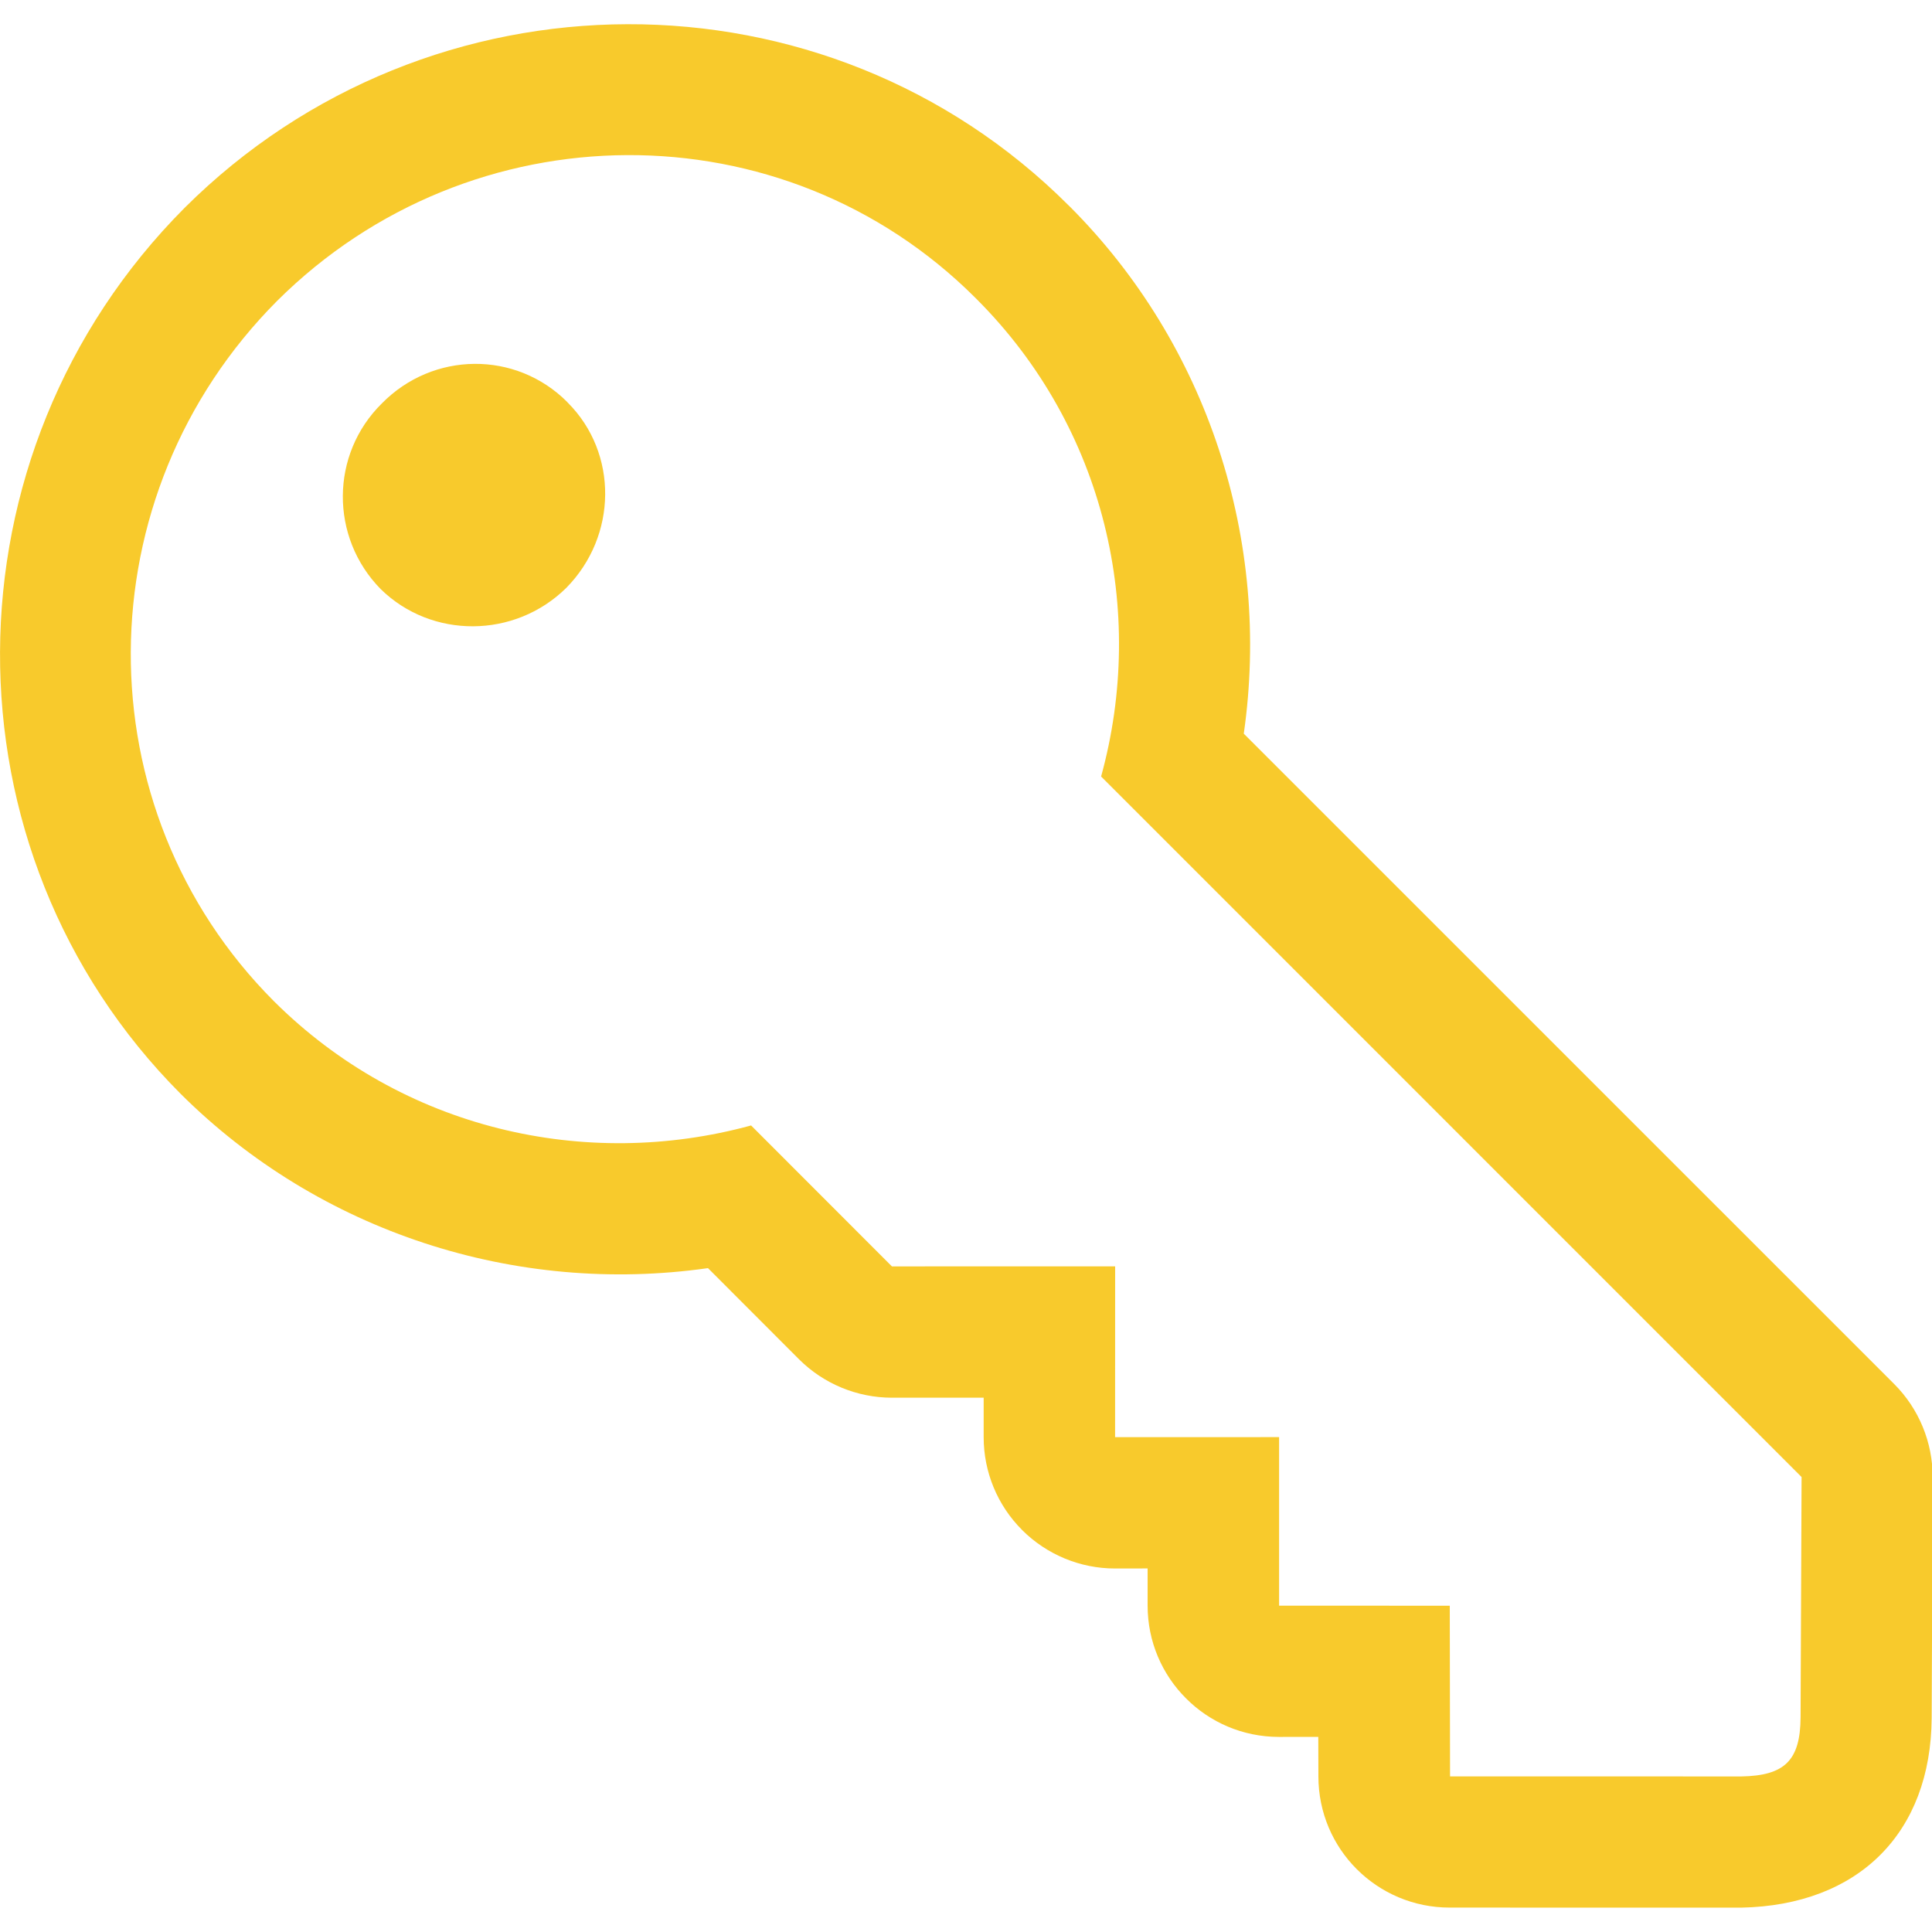
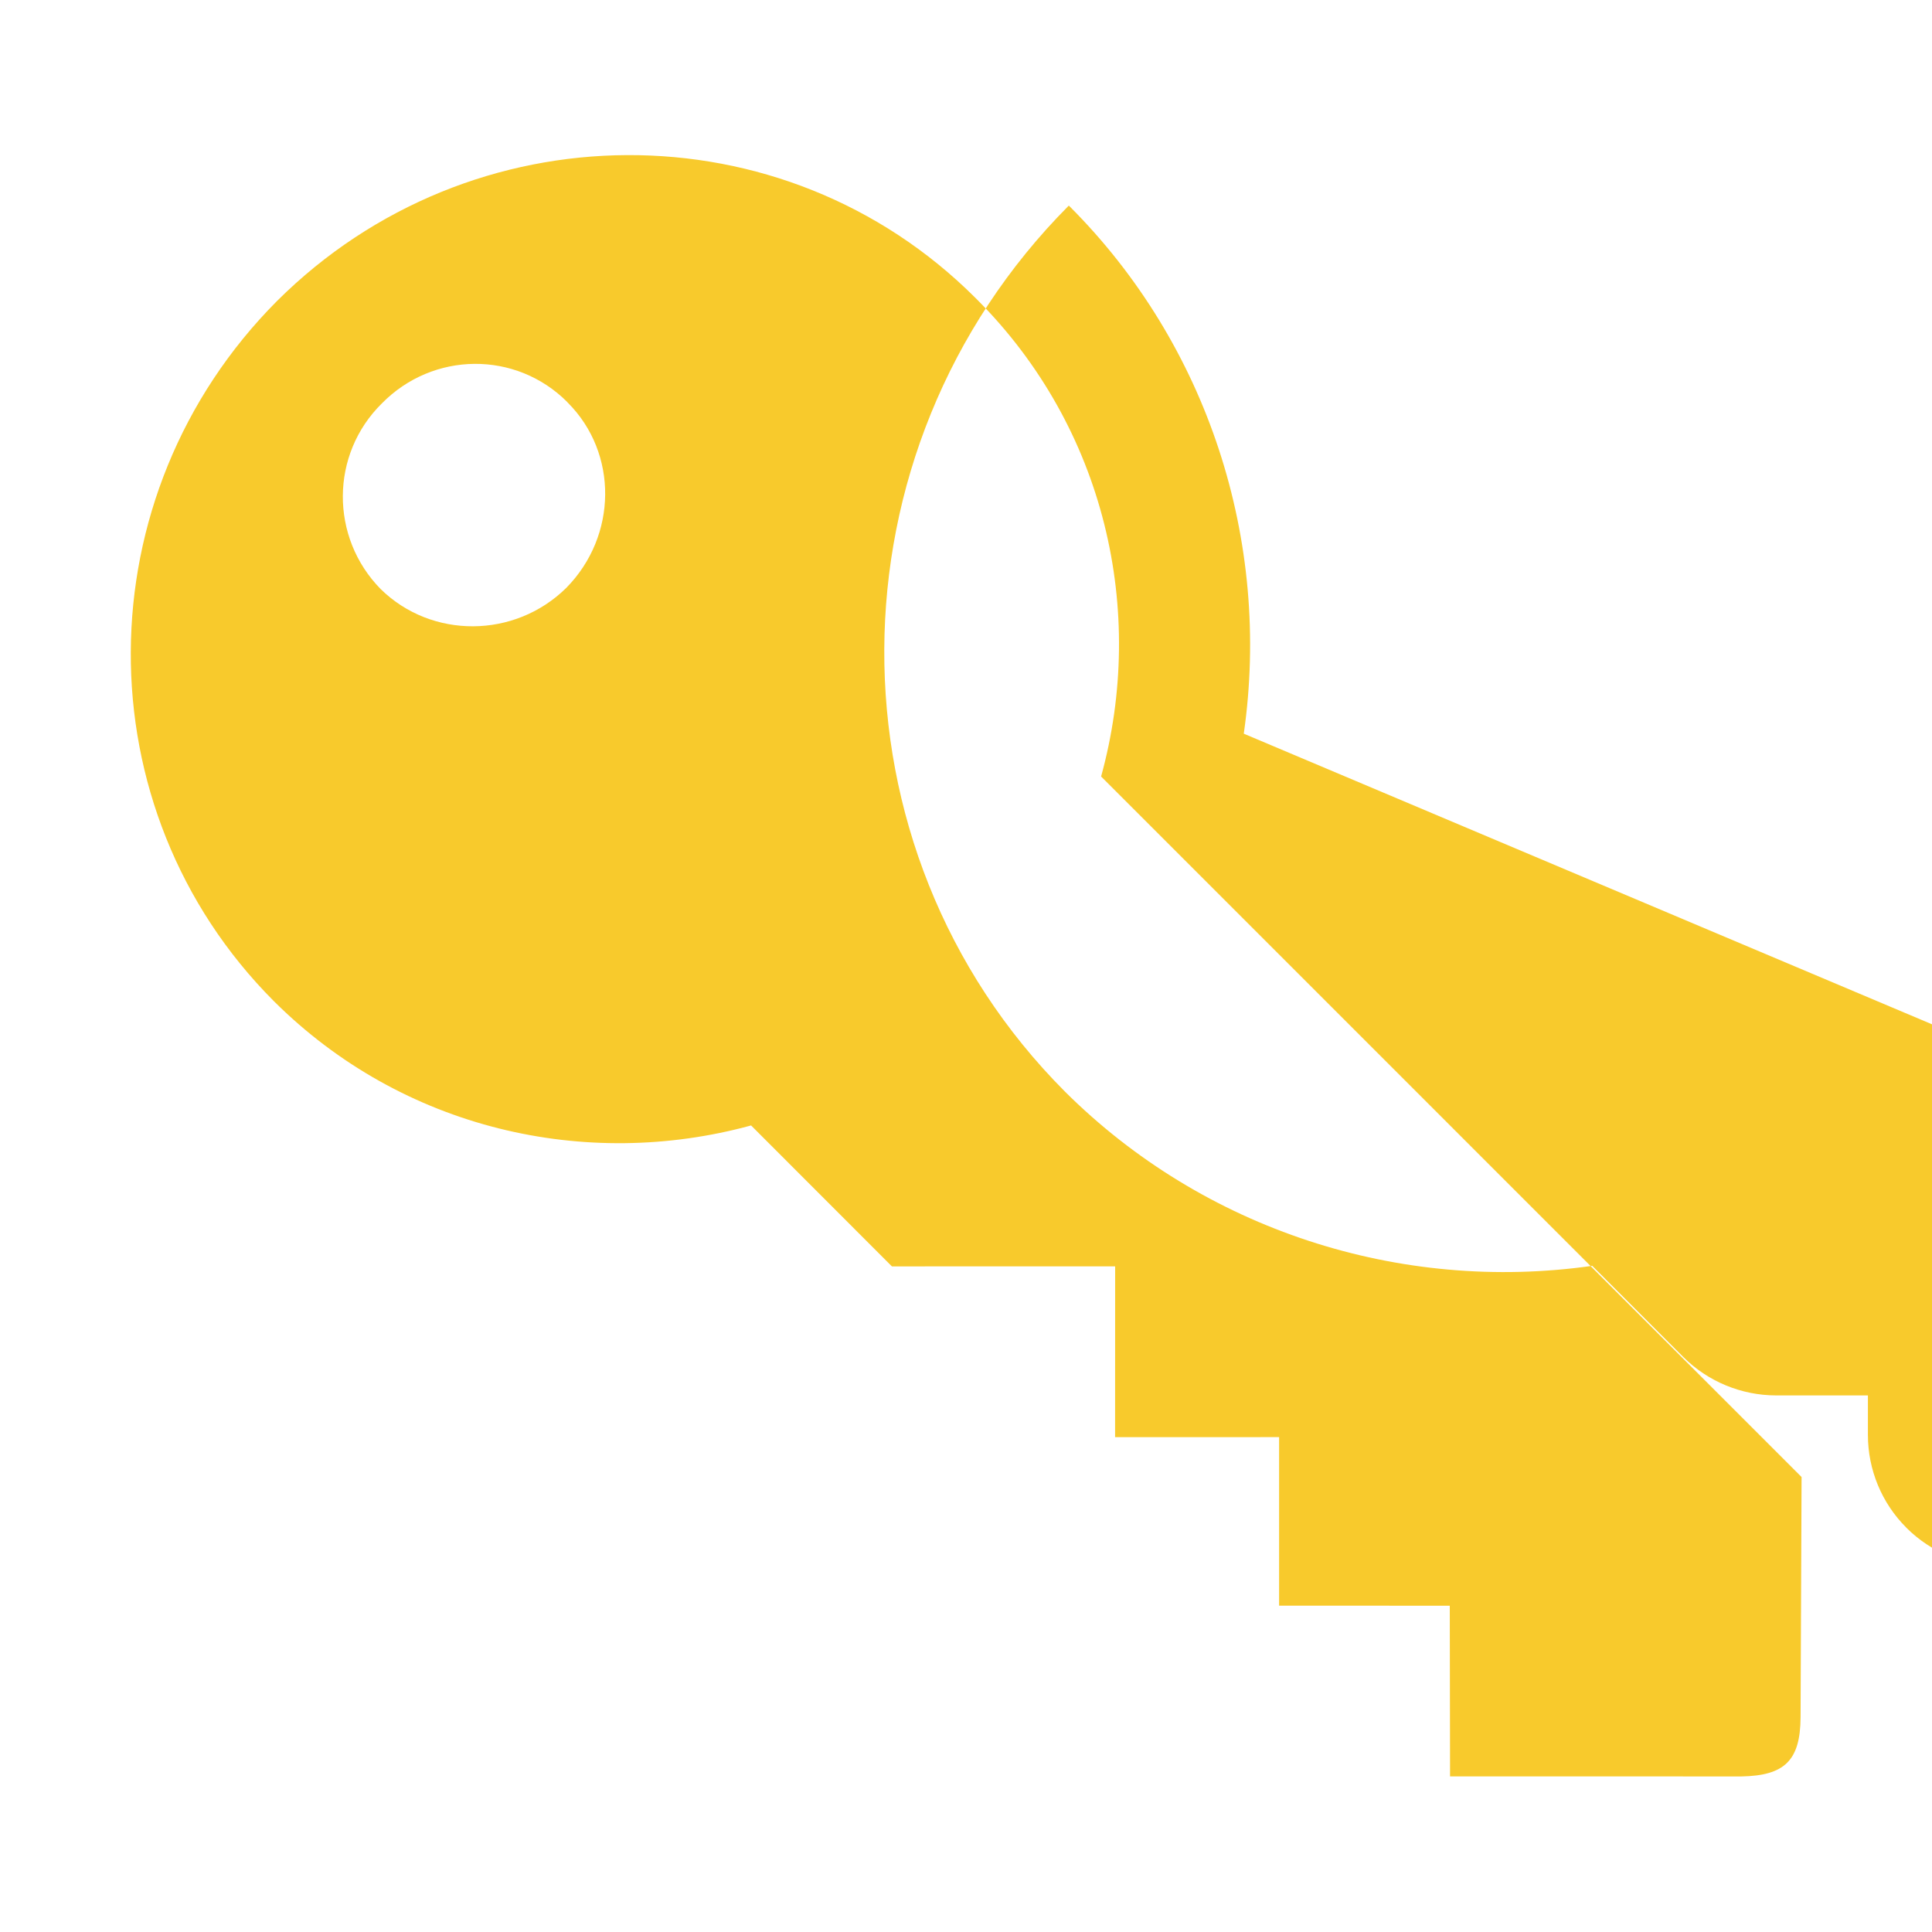
<svg xmlns="http://www.w3.org/2000/svg" version="1.1" id="Calque_1" x="0px" y="0px" width="34.515px" height="34.515px" viewBox="0 0 34.515 34.515" enable-background="new 0 0 34.515 34.515" xml:space="preserve">
  <title>closure</title>
-   <path fill="#F8CA2C" d="M17.427,5.323c0.003,0.004,0.009,0.01,0.012,0.012c0.003,0.004,0.008,0.009,0.012,0.012  c2.299,2.302,3.033,5.574,2.22,8.525l12.514,12.515l-0.018,4.292c-0.004,0.776-0.289,1.043-1.057,1.057l-5.205-0.001L25.9,28.686  l-3.049-0.001v-3.011l-2.93,0.001l0.001-3.052l-3.988,0.001l-2.516-2.518c-2.952,0.808-6.225,0.073-8.527-2.222  c-3.43-3.44-3.402-9.033,0.059-12.508C8.414,1.928,13.998,1.895,17.427,5.323 M10.138,7.188c-0.002-0.004-0.004-0.005-0.006-0.008  C9.216,6.264,7.737,6.275,6.822,7.207C5.9,8.114,5.892,9.598,6.8,10.523c0.911,0.895,2.397,0.887,3.317-0.021  c0.915-0.929,0.927-2.407,0.028-3.307C10.143,7.193,10.141,7.19,10.138,7.188 M19.109,3.687L19.109,3.687  c-0.001-0.001-0.013-0.013-0.015-0.014C14.757-0.664,7.673-0.645,3.297,3.714c-4.369,4.388-4.398,11.486-0.07,15.827  c2.479,2.469,5.985,3.603,9.421,3.114l1.626,1.628c0.44,0.439,1.037,0.686,1.658,0.687h1.641v0.705c0,0.623,0.247,1.219,0.687,1.658  c0,0,0,0,0,0.001c0.44,0.439,1.037,0.687,1.658,0.687l0.584-0.001v0.664c0,0.647,0.262,1.235,0.687,1.658  c0.424,0.426,1.011,0.687,1.658,0.688l0.704-0.001l0.002,0.706c0,0.647,0.261,1.234,0.686,1.658c0.425,0.424,1.011,0.686,1.66,0.686  l5.205,0.001c2.105-0.042,3.392-1.34,3.405-3.389l0.018-4.297c0.002-0.624-0.245-1.226-0.687-1.668L22.22,13.107  C22.713,9.667,21.581,6.159,19.109,3.687L19.109,3.687z" />
+   <path fill="#F8CA2C" d="M17.427,5.323c0.003,0.004,0.009,0.01,0.012,0.012c0.003,0.004,0.008,0.009,0.012,0.012  c2.299,2.302,3.033,5.574,2.22,8.525l12.514,12.515l-0.018,4.292c-0.004,0.776-0.289,1.043-1.057,1.057l-5.205-0.001L25.9,28.686  l-3.049-0.001v-3.011l-2.93,0.001l0.001-3.052l-3.988,0.001l-2.516-2.518c-2.952,0.808-6.225,0.073-8.527-2.222  c-3.43-3.44-3.402-9.033,0.059-12.508C8.414,1.928,13.998,1.895,17.427,5.323 M10.138,7.188c-0.002-0.004-0.004-0.005-0.006-0.008  C9.216,6.264,7.737,6.275,6.822,7.207C5.9,8.114,5.892,9.598,6.8,10.523c0.911,0.895,2.397,0.887,3.317-0.021  c0.915-0.929,0.927-2.407,0.028-3.307C10.143,7.193,10.141,7.19,10.138,7.188 M19.109,3.687L19.109,3.687  c-0.001-0.001-0.013-0.013-0.015-0.014c-4.369,4.388-4.398,11.486-0.07,15.827  c2.479,2.469,5.985,3.603,9.421,3.114l1.626,1.628c0.44,0.439,1.037,0.686,1.658,0.687h1.641v0.705c0,0.623,0.247,1.219,0.687,1.658  c0,0,0,0,0,0.001c0.44,0.439,1.037,0.687,1.658,0.687l0.584-0.001v0.664c0,0.647,0.262,1.235,0.687,1.658  c0.424,0.426,1.011,0.687,1.658,0.688l0.704-0.001l0.002,0.706c0,0.647,0.261,1.234,0.686,1.658c0.425,0.424,1.011,0.686,1.66,0.686  l5.205,0.001c2.105-0.042,3.392-1.34,3.405-3.389l0.018-4.297c0.002-0.624-0.245-1.226-0.687-1.668L22.22,13.107  C22.713,9.667,21.581,6.159,19.109,3.687L19.109,3.687z" />
</svg>